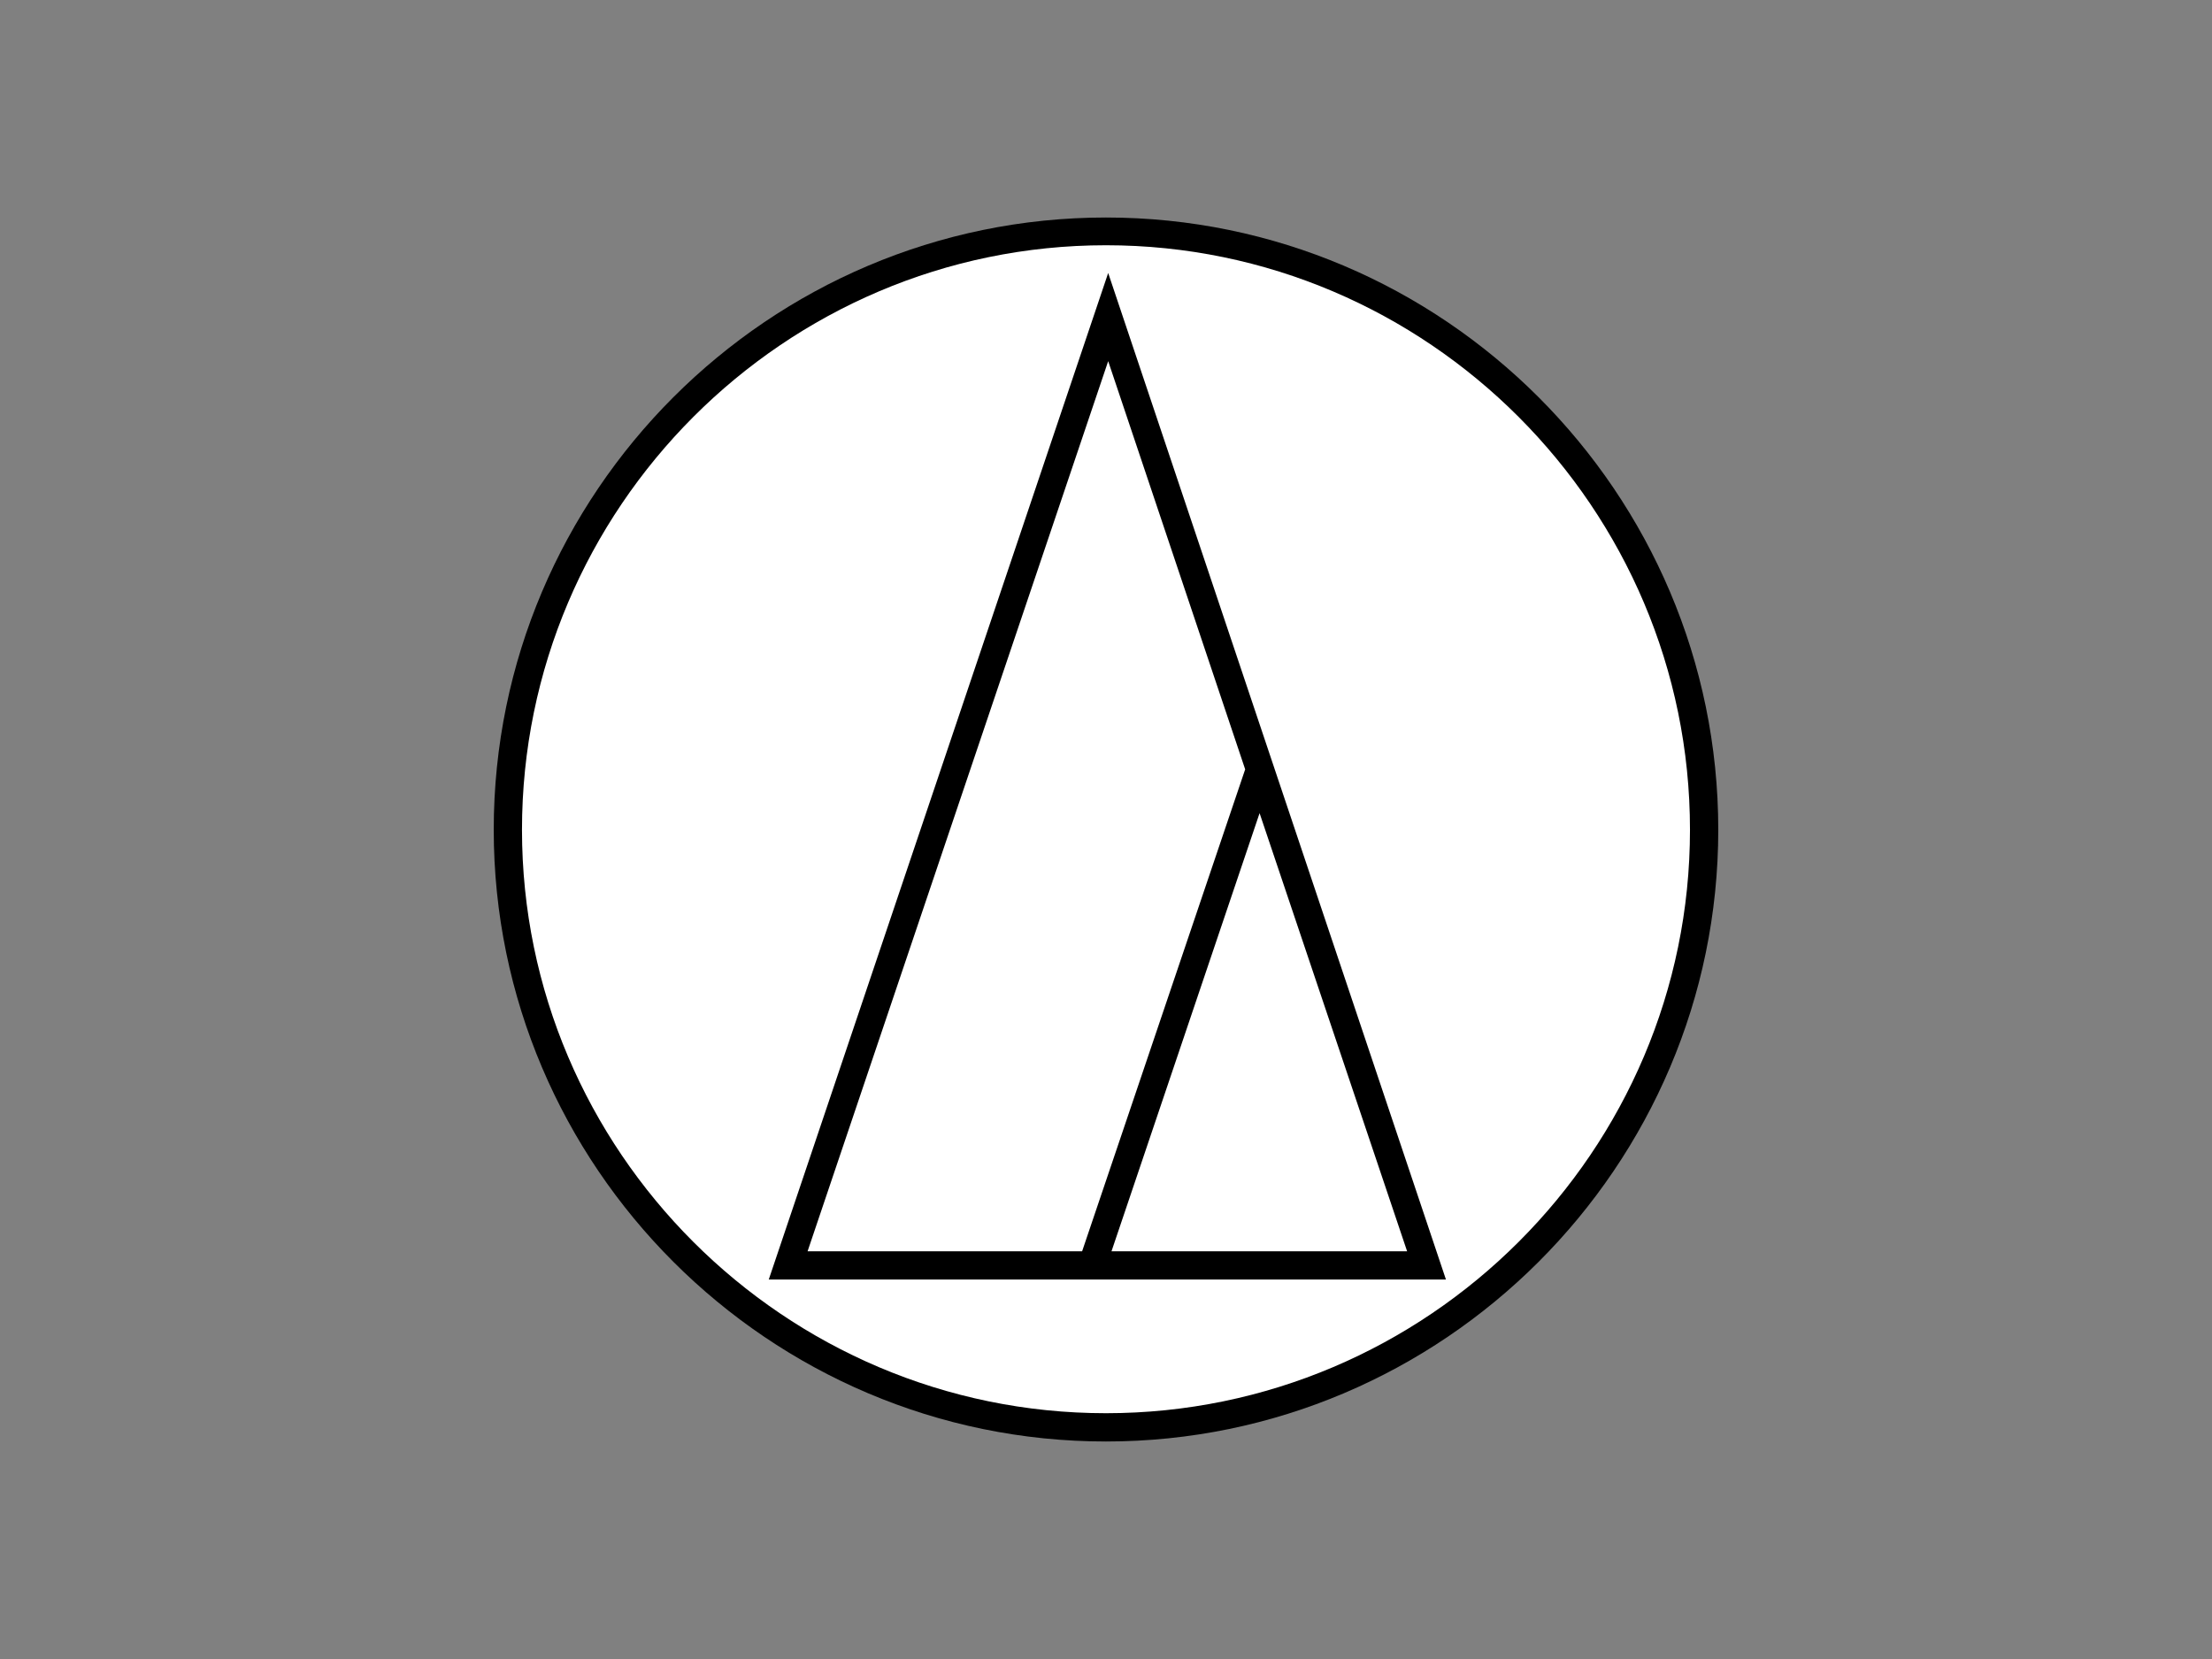
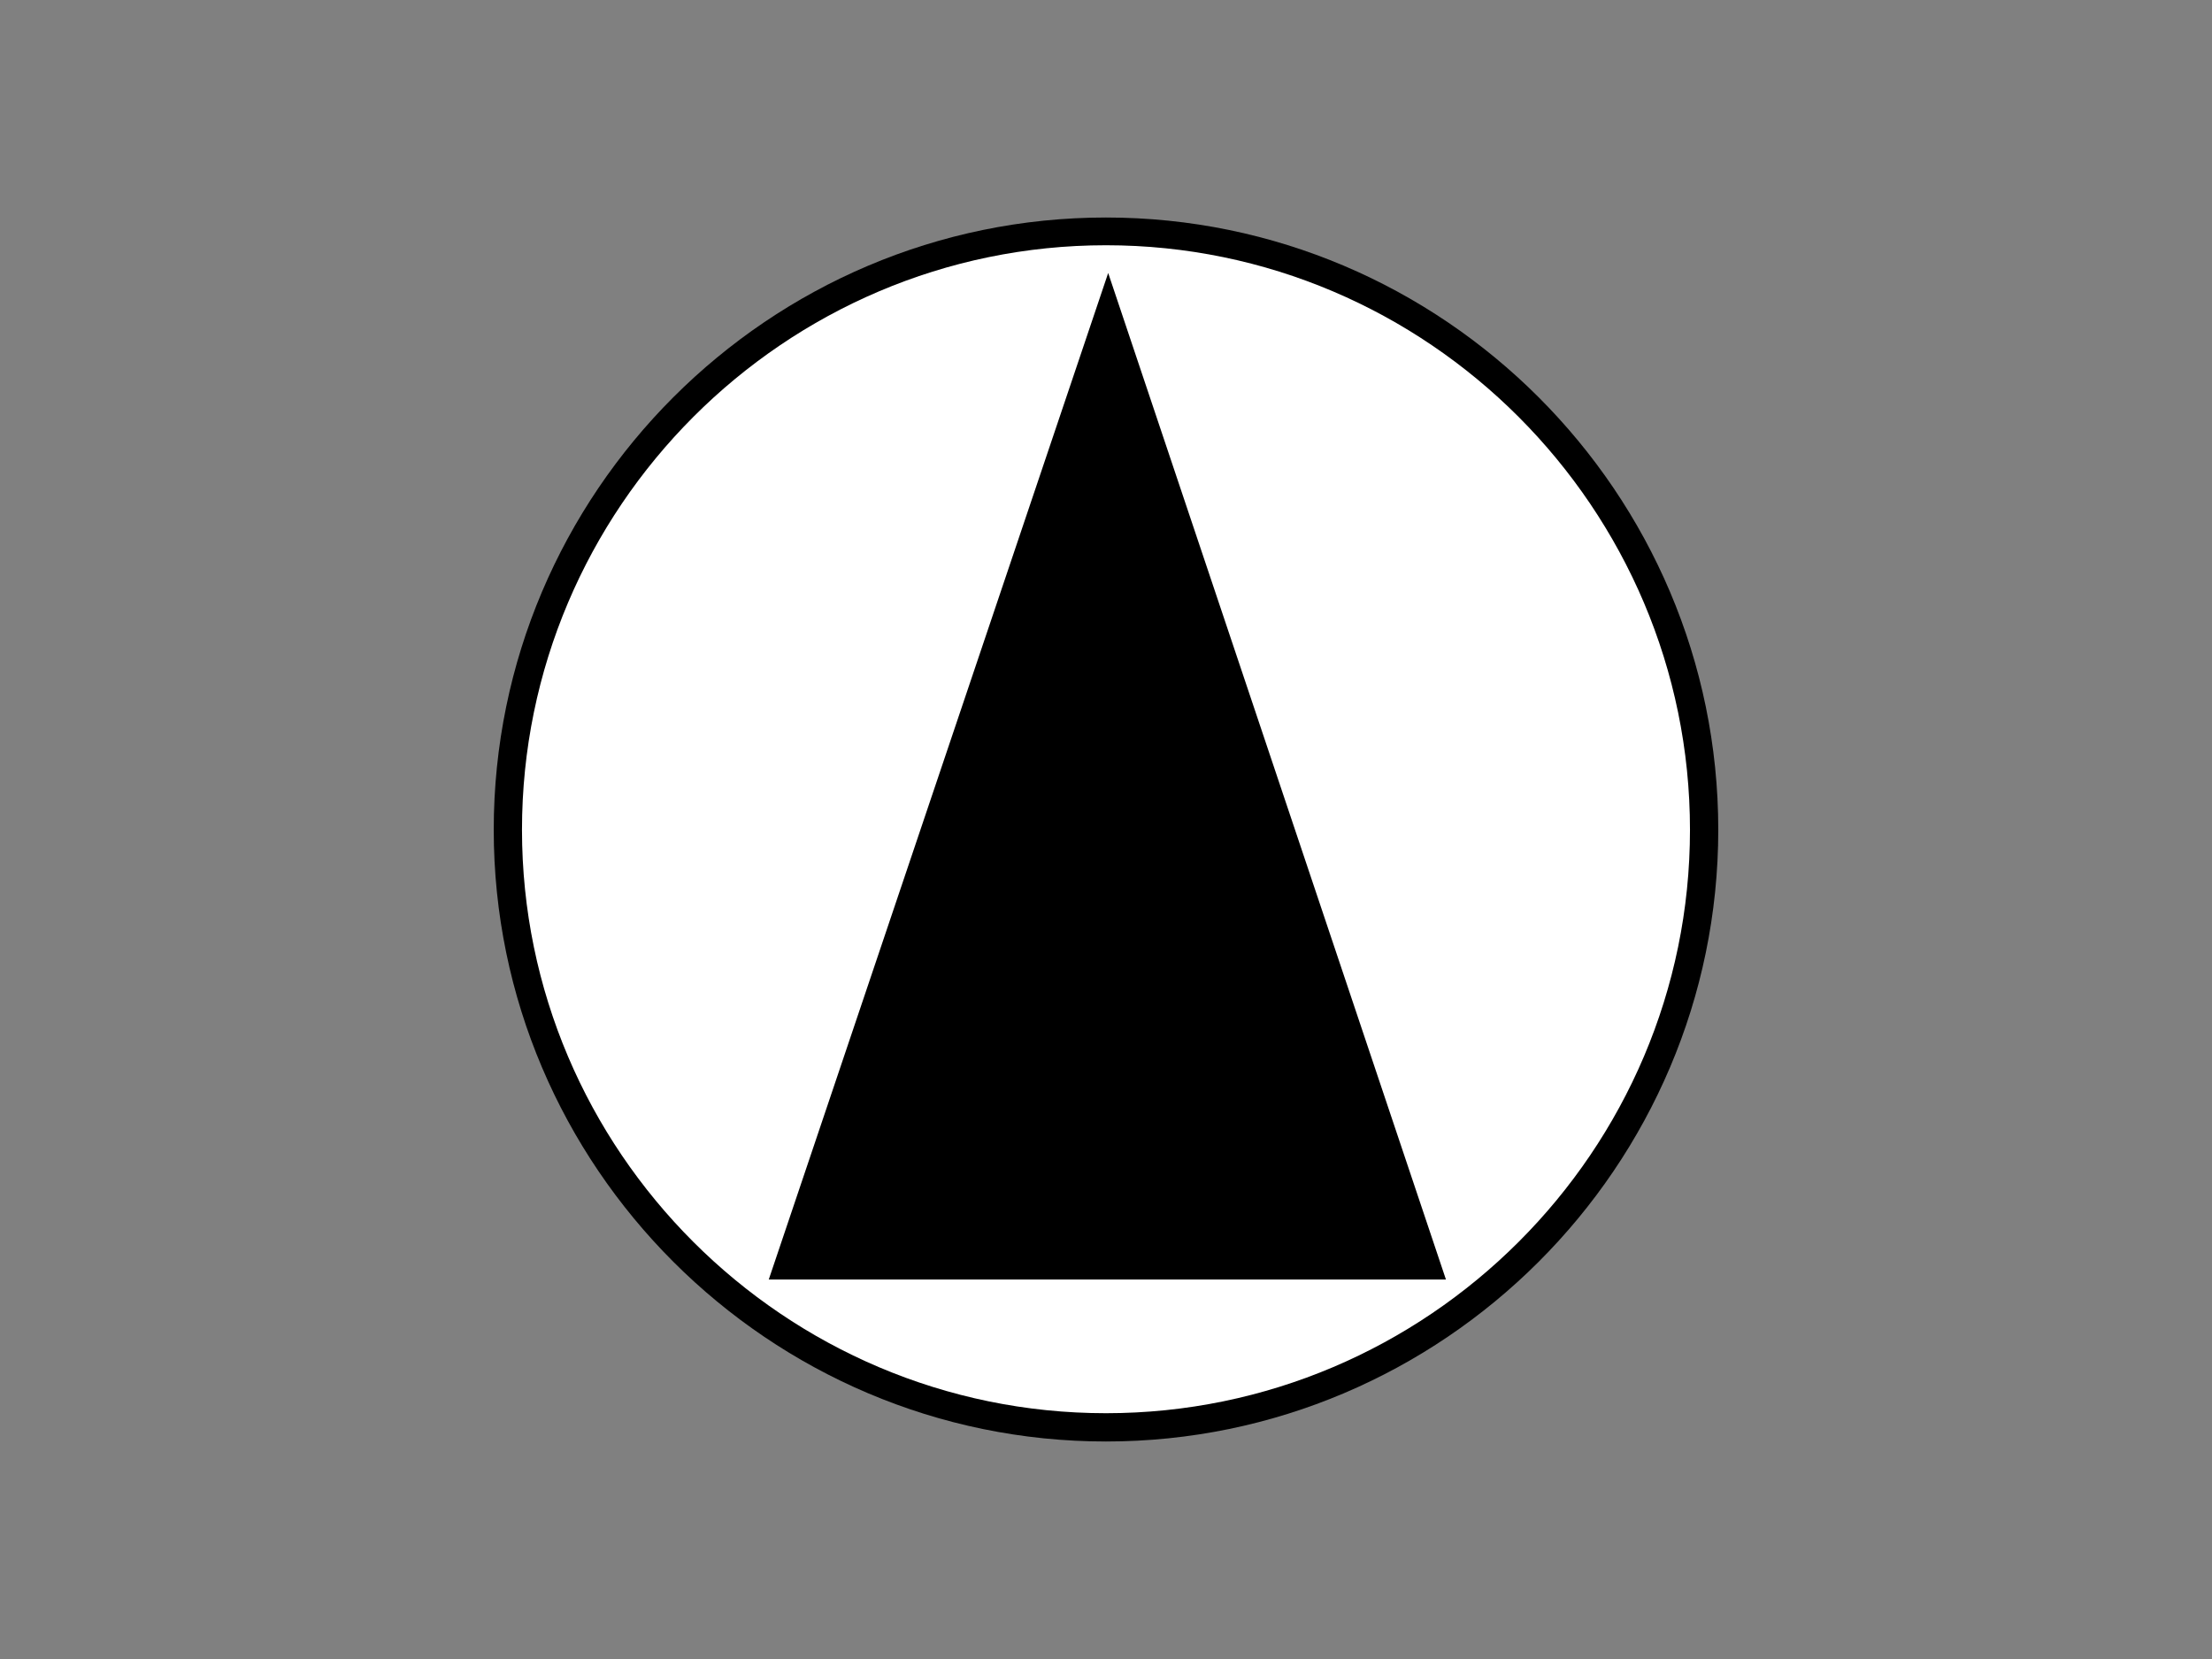
<svg xmlns="http://www.w3.org/2000/svg" version="1.1" id="Layer_1" x="0px" y="0px" width="800px" height="600px" viewBox="1700 950 800 600" enable-background="new 1700 950 800 600" xml:space="preserve">
  <rect x="1700" y="950" width="800" height="600" fill="#808080" stroke="none" />
  <g>
    <path d="M2099.987,1028.665c121.959,0,221.449,99.487,221.449,221.435c0,121.749-99.49,221.235-221.449,221.235   c-121.946,0-221.421-99.497-221.421-221.235C1878.556,1128.152,1978.03,1028.665,2099.987,1028.665z" />
    <path fill="#FFFFFF" d="M2099.987,1038.698c116.349,0,211.218,95.081,211.218,211.415c0,116.134-94.869,210.994-211.218,210.994   c-116.33,0-211.204-94.859-211.204-210.994C1888.782,1133.766,1983.656,1038.698,2099.987,1038.698L2099.987,1038.698z" />
    <path d="M2222.948,1412.768l-122.156-364.039l-122.762,364.039H2222.948L2222.948,1412.768z" />
-     <path fill="#FFFFFF" d="M2150.335,1228.244l-58.972,174.304h-99.291l108.719-321.932L2150.335,1228.244z M2101.988,1402.549   l53.559-158.46l53.358,158.46H2101.988L2101.988,1402.549z" />
  </g>
</svg>